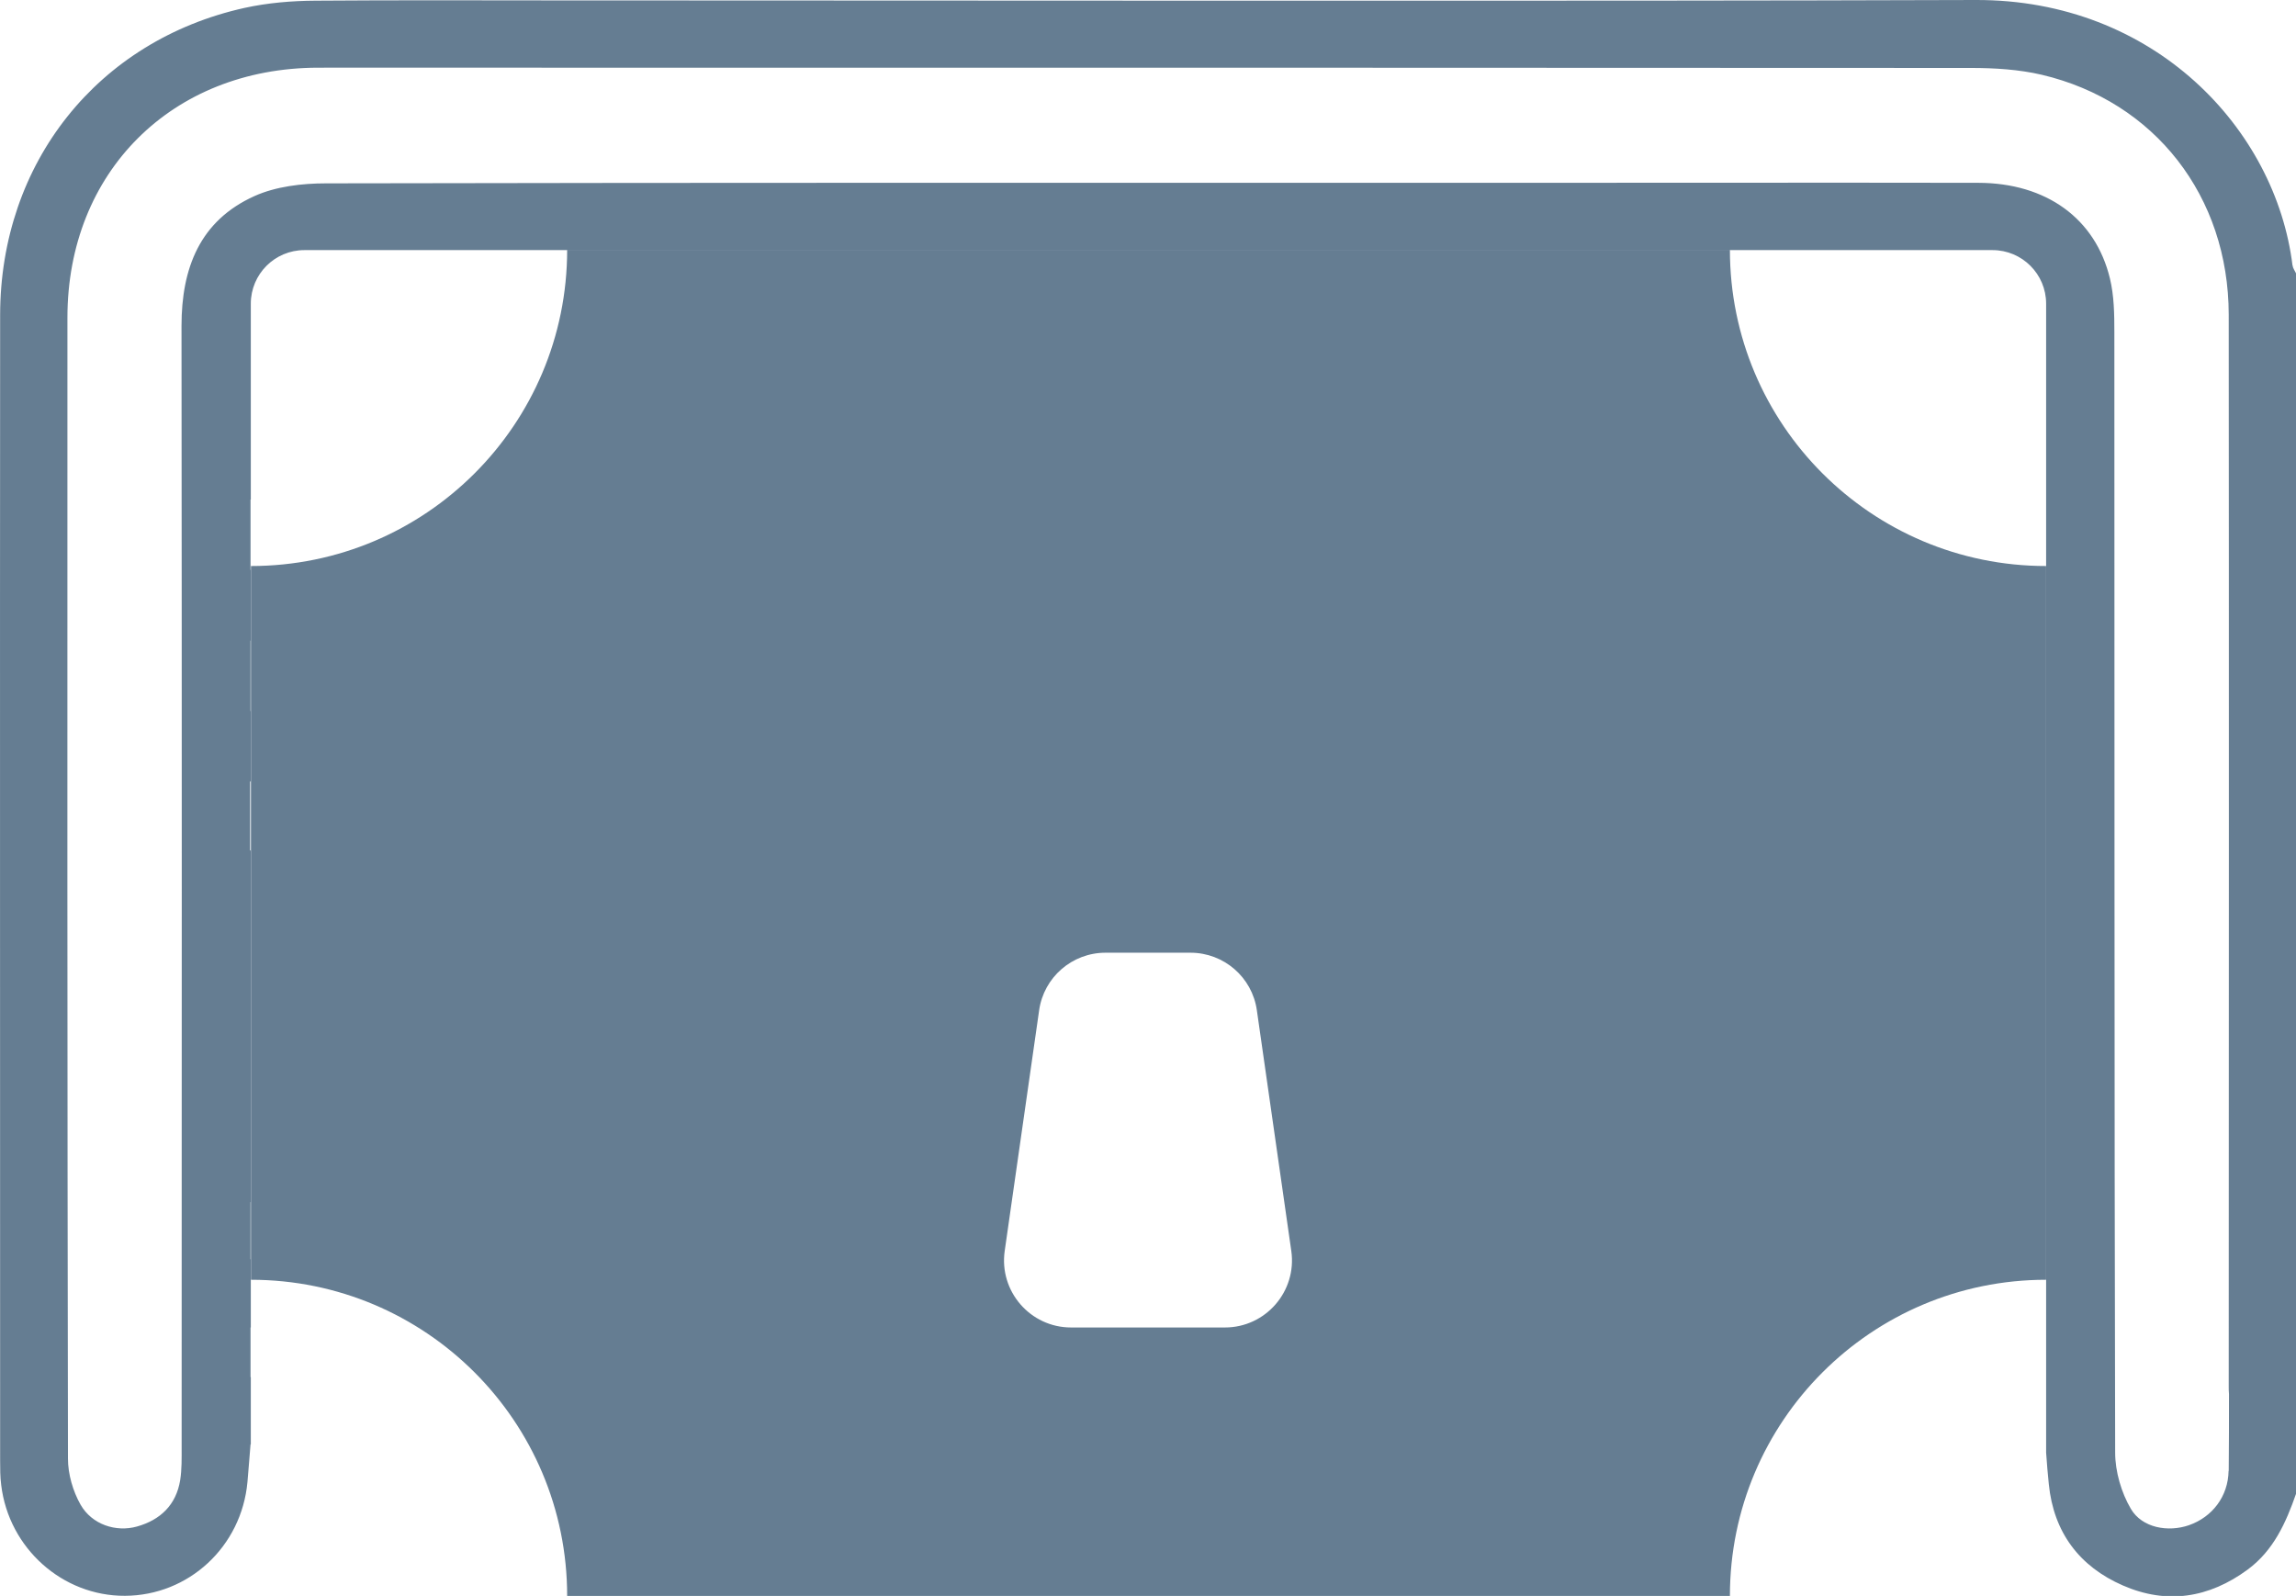
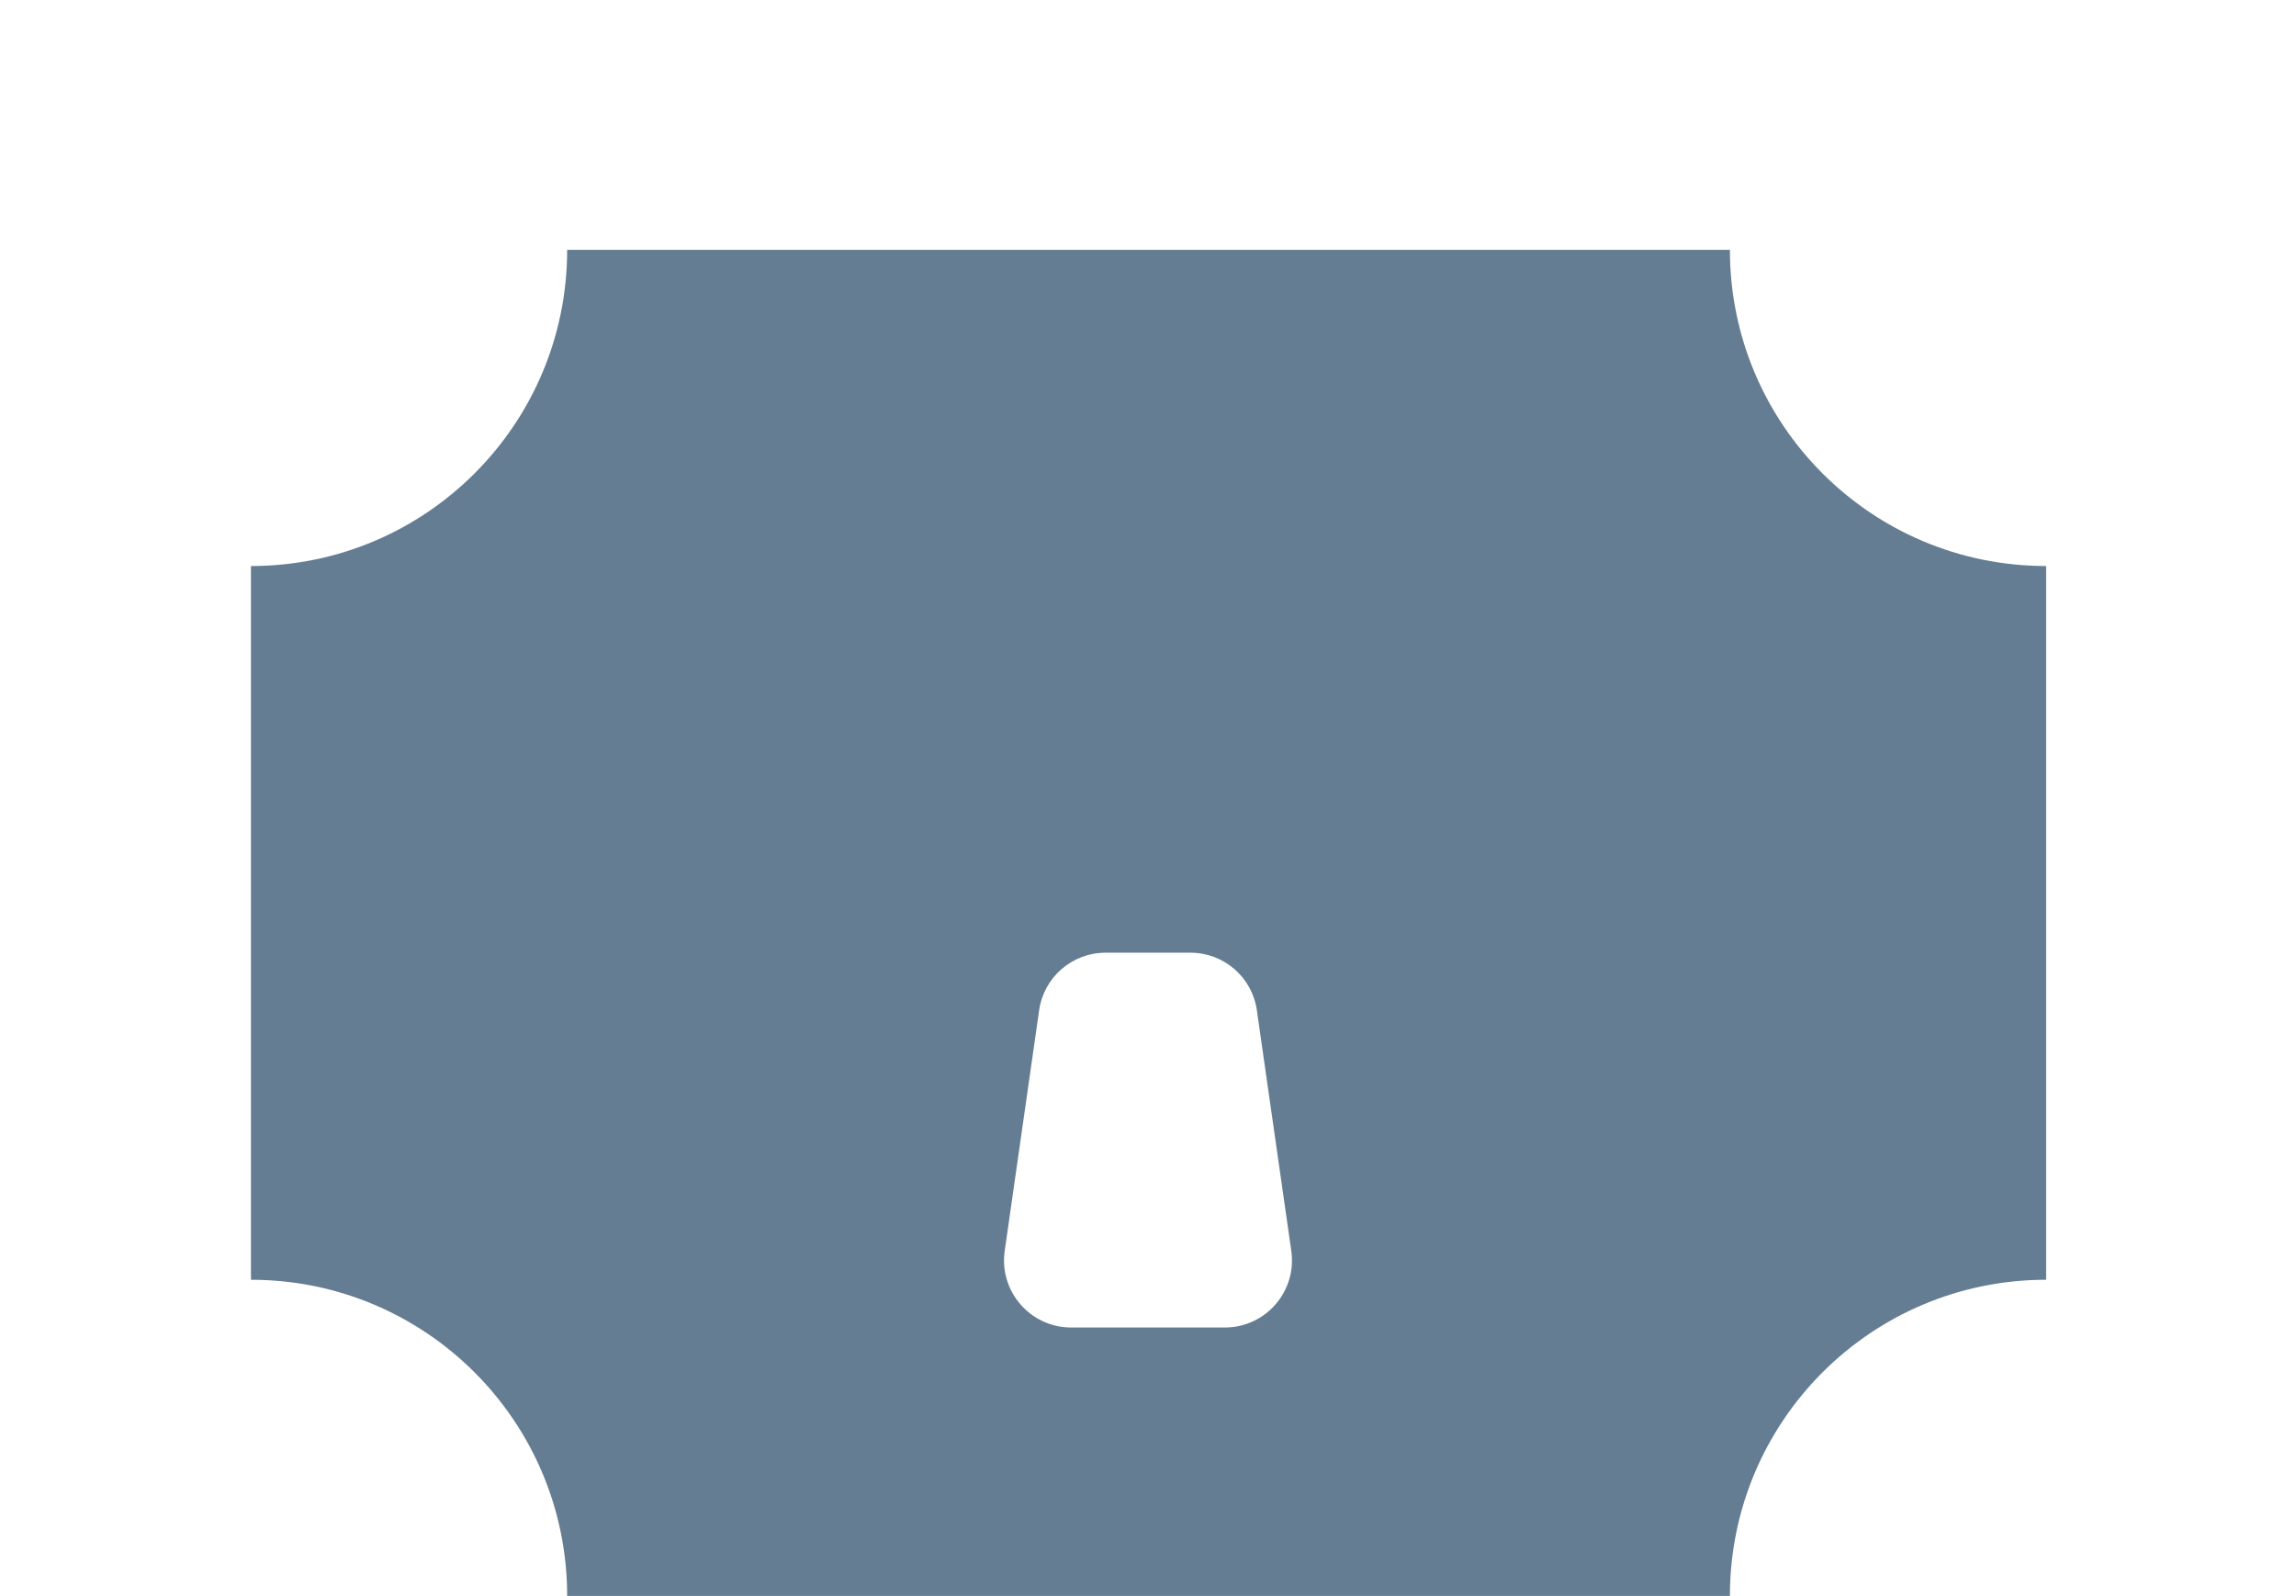
<svg xmlns="http://www.w3.org/2000/svg" id="Vrstva_2" data-name="Vrstva 2" viewBox="0 0 171.28 119.07">
  <defs>
    <style>
      .cls-1 {
        fill: #657d92;
        stroke-width: 0px;
      }
    </style>
  </defs>
  <g id="Podkategorie">
    <g>
-       <path class="cls-1" d="M171.02,19.81C169.77,9.62,160.7-.04,147.39,0c-29.65.1-76.42.03-106.07.03-.23,0-.45,0-.68,0-5.7-.01-11.39-.02-17.09.02-1.77.01-3.58.16-5.31.54C7.29,3.02.02,12.15.01,23.5c-.02,28.49,0,56.97,0,85.46,0,.61,0,1.23.08,1.84.57,4.71,4.57,8.28,9.23,8.26,4.76-.02,8.7-3.67,9.14-8.49.08-.88.14-1.76.23-2.81h.02v-5.02h-.02v-3.7h.02v-5.09h-.02v-4.26h.02v-26.24h-.05v-5.15h.05v-5.25h-.02v-5.25h.02v-5.28h-.02v-5.25h.02v-14.61c0-2.21,1.79-4,4-4h125.93c2.21,0,4,1.79,4,4v85.72c.06.83.12,1.6.2,2.35.36,3.6,2.29,6.15,5.53,7.56,3.27,1.43,6.42.94,9.31-1.19,1.93-1.43,2.85-3.49,3.61-5.67V20.41c-.09-.2-.24-.39-.26-.6ZM166.25,109.74c-.03,1.9-1.21,3.44-2.95,4.05-1.55.54-3.5.21-4.34-1.22-.71-1.21-1.17-2.78-1.17-4.19-.07-27.87-.04-55.75-.06-83.62,0-1.33-.02-2.7-.33-3.98-1.08-4.48-4.75-7.13-9.82-7.14-11.71-.02-23.41,0-35.12,0-29.38,0-58.76-.02-88.14.04-1.79,0-3.74.23-5.34.95-4.08,1.84-5.44,5.38-5.44,9.69.03,27.87.02,55.75.01,83.62,0,.83.02,1.68-.11,2.5-.3,1.83-1.47,2.96-3.22,3.45-1.56.44-3.36-.14-4.21-1.63-.57-1-.94-2.28-.94-3.43-.05-28.38-.05-56.75-.04-85.13,0-10.86,7.79-18.62,18.68-18.65,5.72-.01,11.44,0,17.15,0,0,0,.01,0,.02,0,1.3,0,2.6,0,3.9,0,.31,0,.63,0,.94,0,29.46,0,73.2,0,101.3.02,1.77,0,3.59.11,5.3.51,8.43,1.99,13.93,9.07,13.94,17.89.02,21.51.01,58.43,0,79.95,0,.2,0,.4.02.59,0,1.91,0,3.82-.02,5.73Z" />
      <path class="cls-1" d="M129.04,18.64H42.31c0,13.03-10.56,23.59-23.59,23.59v53.25c13.03,0,23.59,10.56,23.59,23.59h86.74c0-13.03,10.56-23.59,23.59-23.59v-53.25c-13.03,0-23.59-10.56-23.59-23.59ZM91.38,99.04h-11.48c-3.04,0-5.38-2.7-4.95-5.71l2.57-17.96c.35-2.46,2.46-4.29,4.95-4.29h6.34c2.49,0,4.6,1.83,4.95,4.29l2.57,17.96c.43,3.01-1.91,5.71-4.95,5.71Z" />
    </g>
  </g>
</svg>